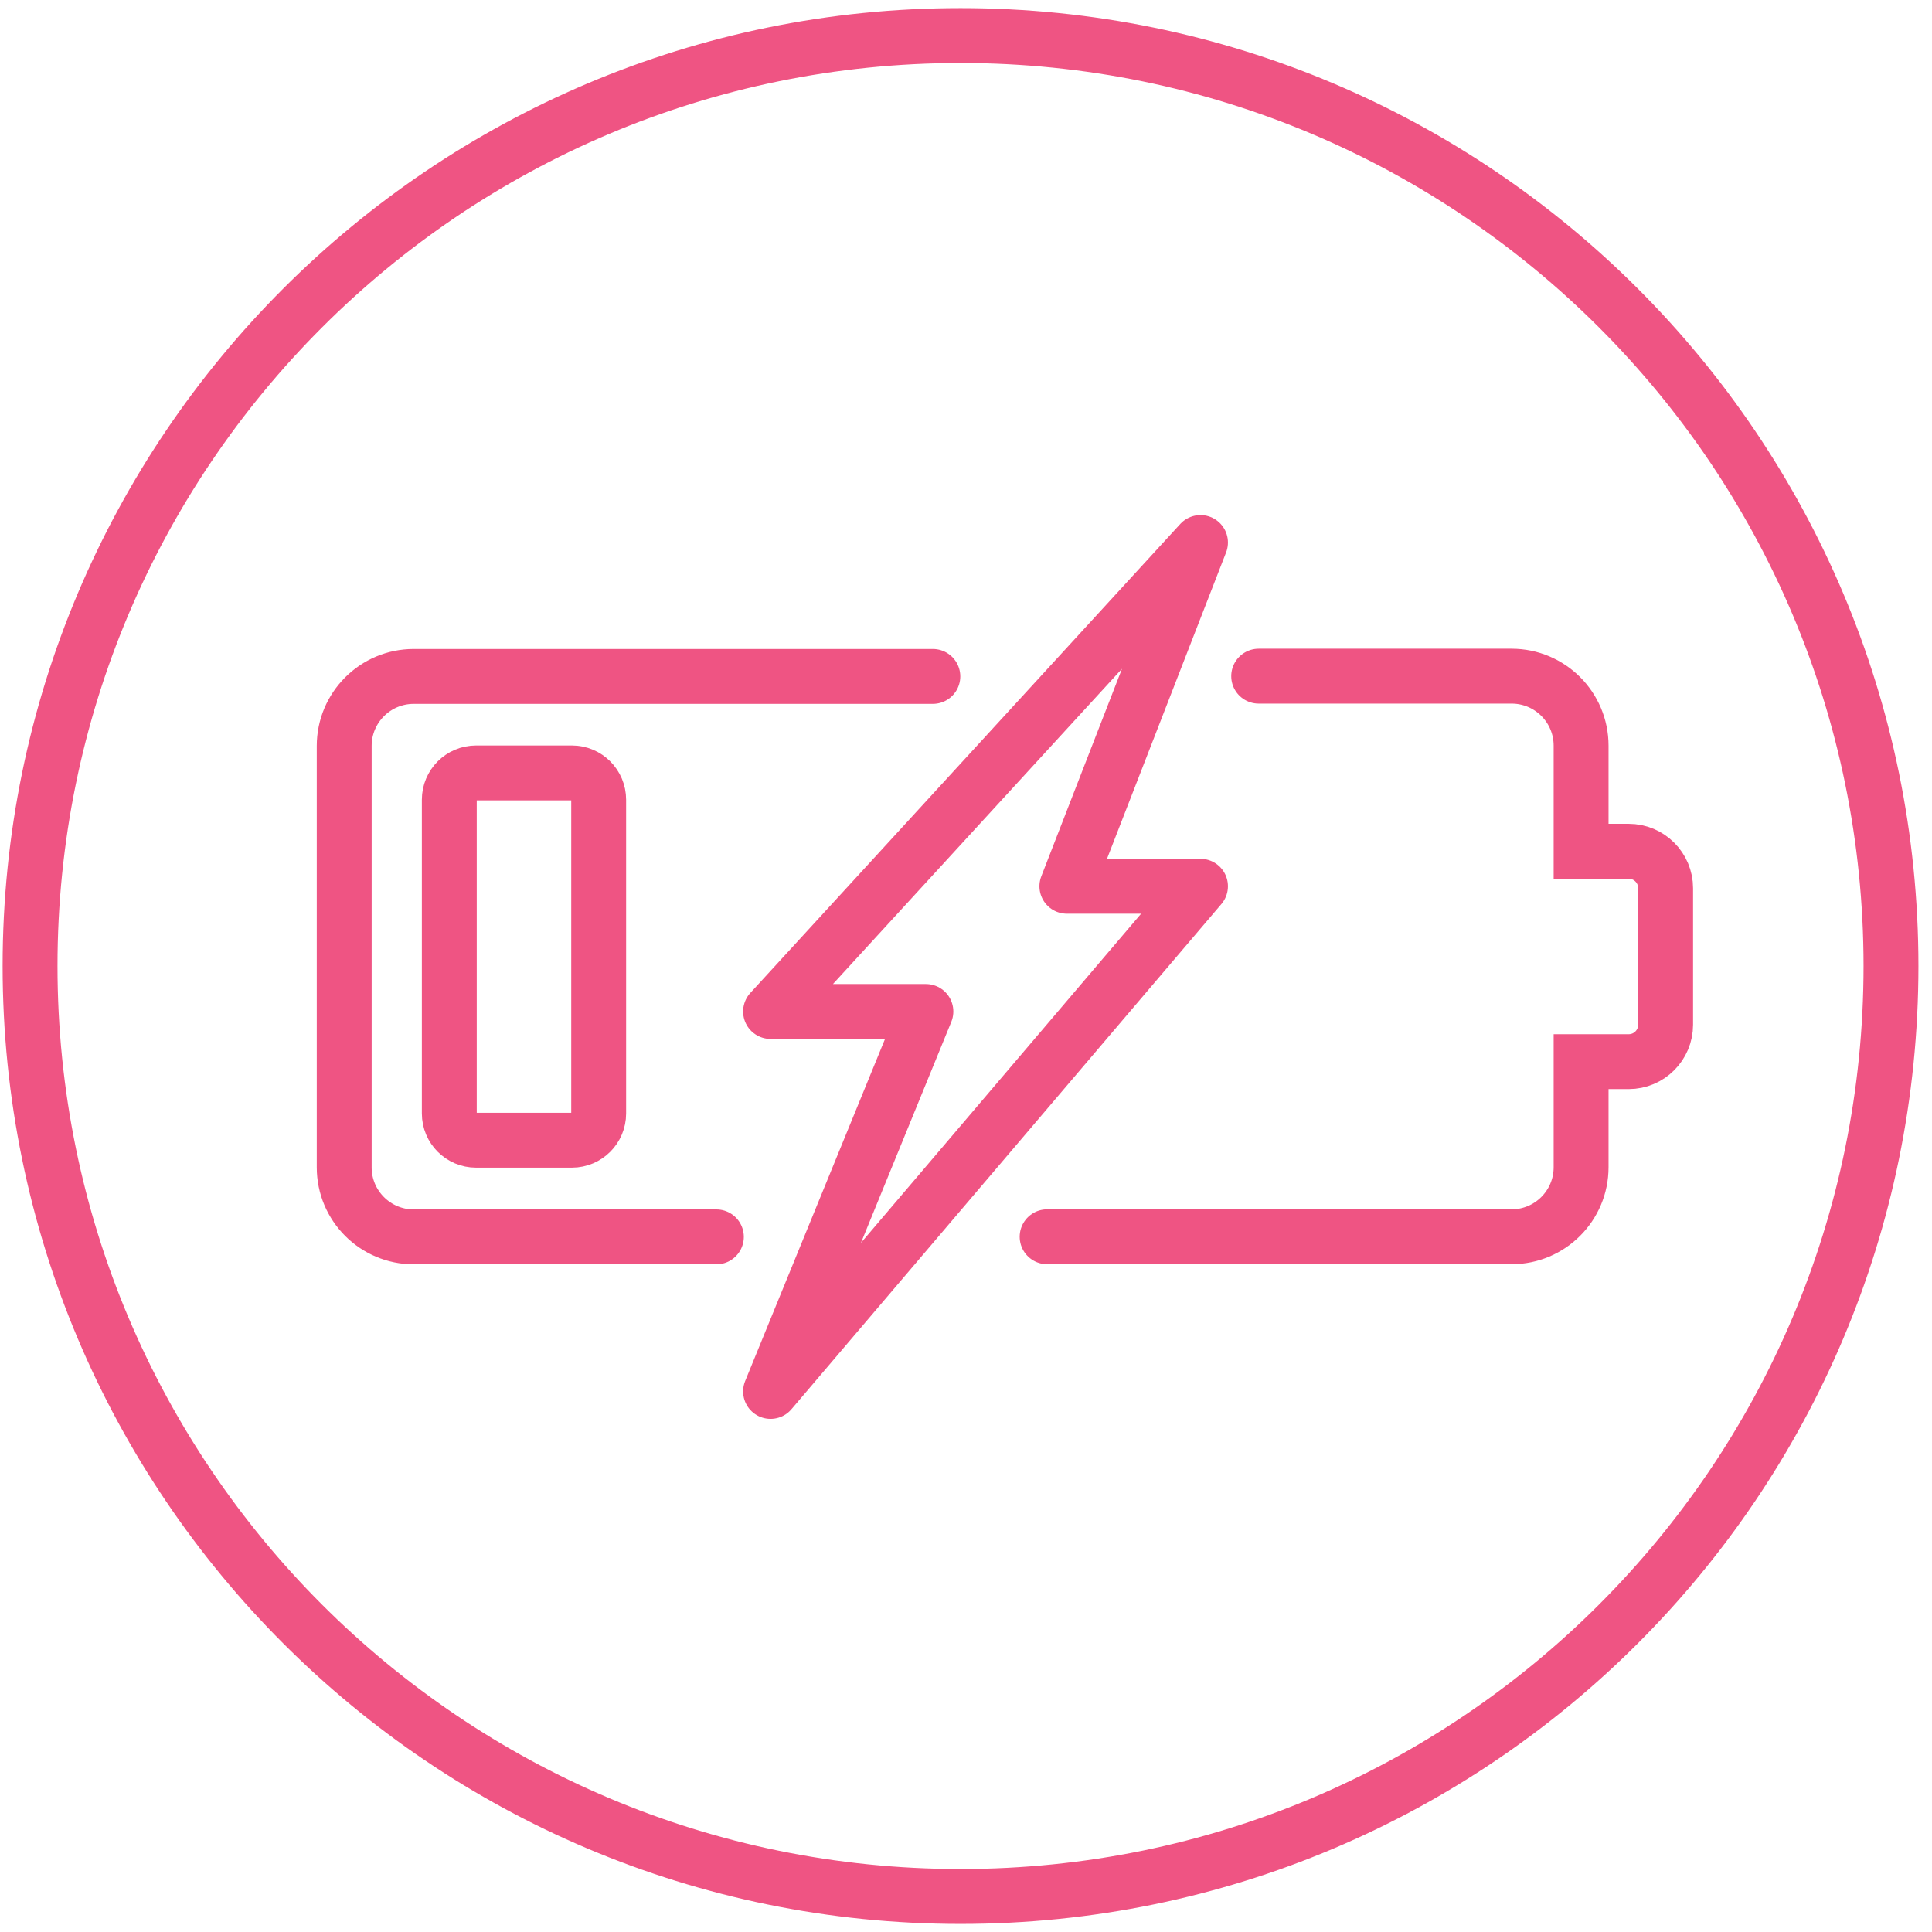
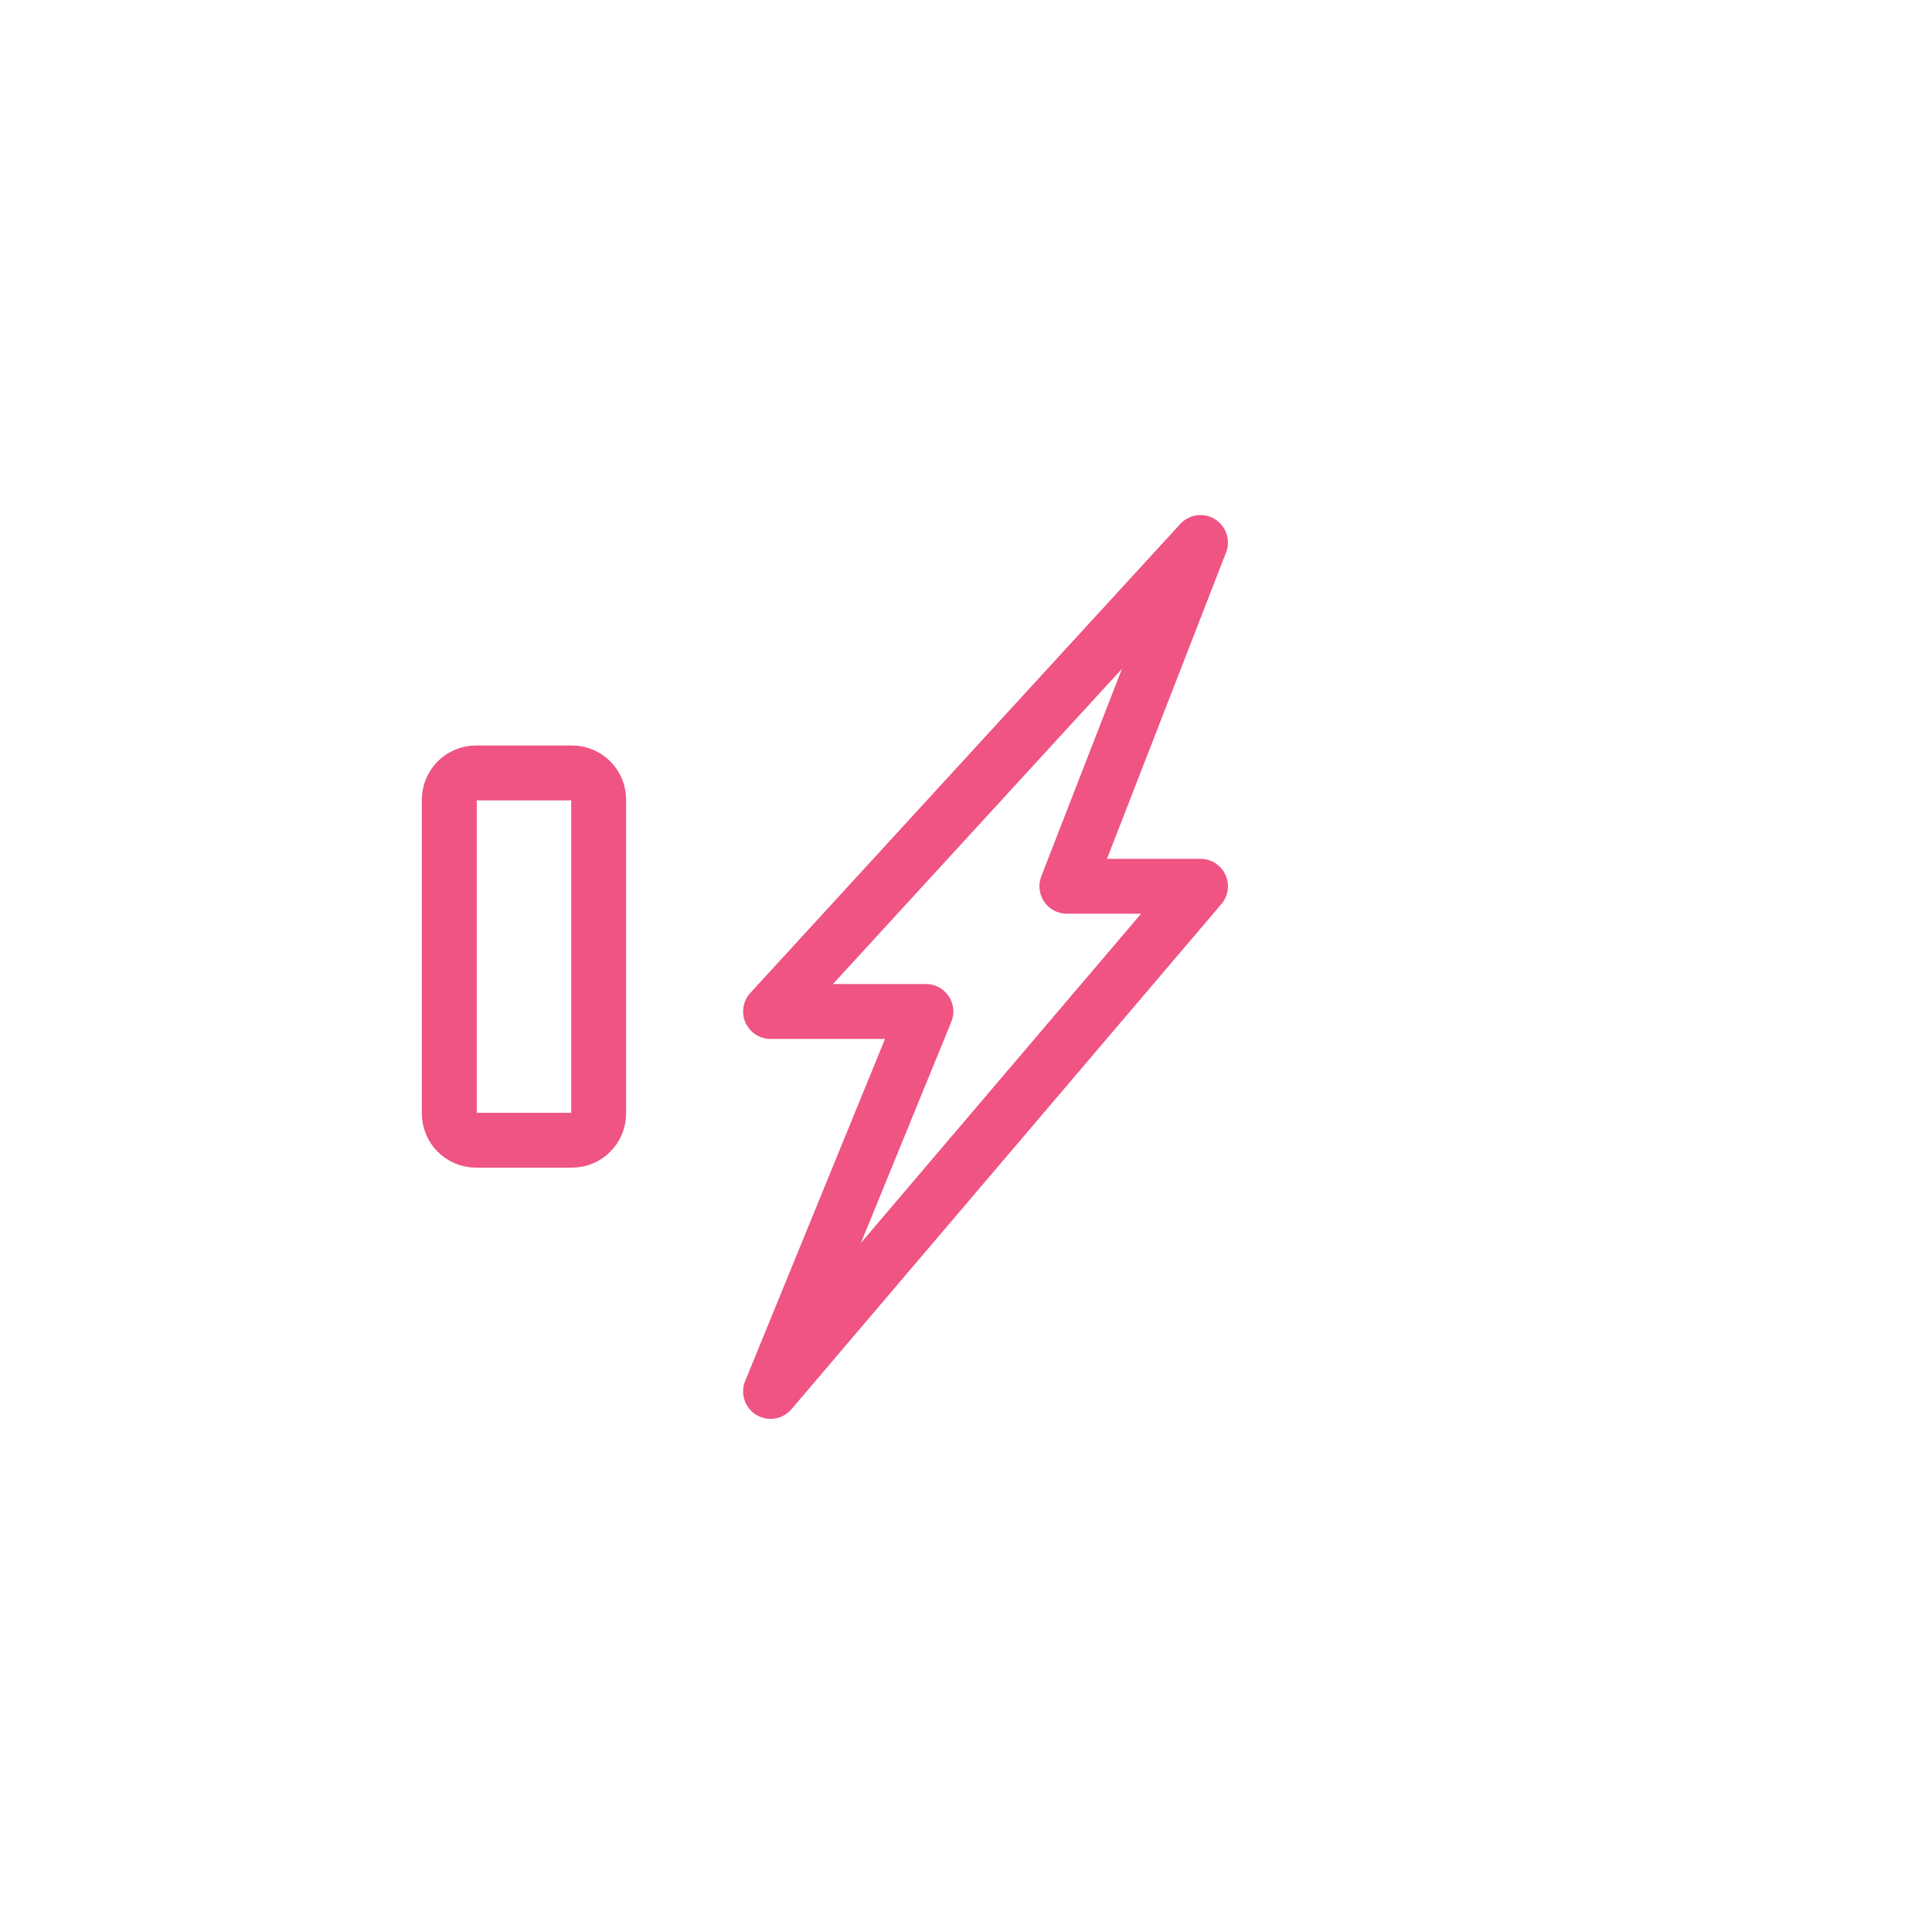
<svg xmlns="http://www.w3.org/2000/svg" fill="none" viewBox="0 0 88 88" height="88" width="88">
  <g clip-path="url(#clip0_9370_6146)">
    <g clip-path="url(#clip1_9370_6146)">
-       <path stroke-linecap="round" stroke-miterlimit="10" stroke-width="2.5" stroke="#EF5483" d="M43.75 86.382C67.157 86.382 86.132 67.407 86.132 44C86.132 20.594 67.157 1.619 43.75 1.619C20.344 1.619 1.369 20.594 1.369 44C1.369 67.407 20.344 86.382 43.75 86.382Z" />
      <path stroke-linejoin="round" stroke-linecap="round" stroke-width="2.5" stroke="#EF5483" d="M54.681 24.711L35.098 46.072H42.173L35.098 63.378L54.681 40.368H48.595L54.681 24.711Z" />
-       <path stroke-linecap="round" stroke-miterlimit="10" stroke-width="2.5" stroke="#EF5483" d="M47.695 56.333H68.851C70.599 56.333 72.017 54.914 72.017 53.166V48.357H74.184C75.114 48.357 75.867 47.603 75.867 46.673V40.457C75.867 39.527 75.114 38.774 74.184 38.774H72.017V33.965C72.017 32.216 70.599 30.798 68.851 30.798H57.331" />
-       <path stroke-linecap="round" stroke-miterlimit="10" stroke-width="2.5" stroke="#EF5483" d="M42.49 30.81H18.845C17.096 30.81 15.678 32.228 15.678 33.976V53.172C15.678 54.92 17.096 56.338 18.845 56.338H32.63" />
      <path stroke-linecap="round" stroke-miterlimit="10" stroke-width="2.5" stroke="#EF5483" d="M26.051 35.206H21.683C21.01 35.206 20.465 35.752 20.465 36.425V50.716C20.465 51.389 21.01 51.935 21.683 51.935H26.051C26.724 51.935 27.269 51.389 27.269 50.716V36.425C27.269 35.752 26.724 35.206 26.051 35.206Z" />
    </g>
  </g>
  <defs>
    <clipPath id="clip0_9370_6146">
      <rect fill="white" height="88" width="88" />
    </clipPath>
    <clipPath id="clip1_9370_6146">
      <rect transform="translate(-0.25)" fill="white" height="88" width="88" />
    </clipPath>
  </defs>
</svg>